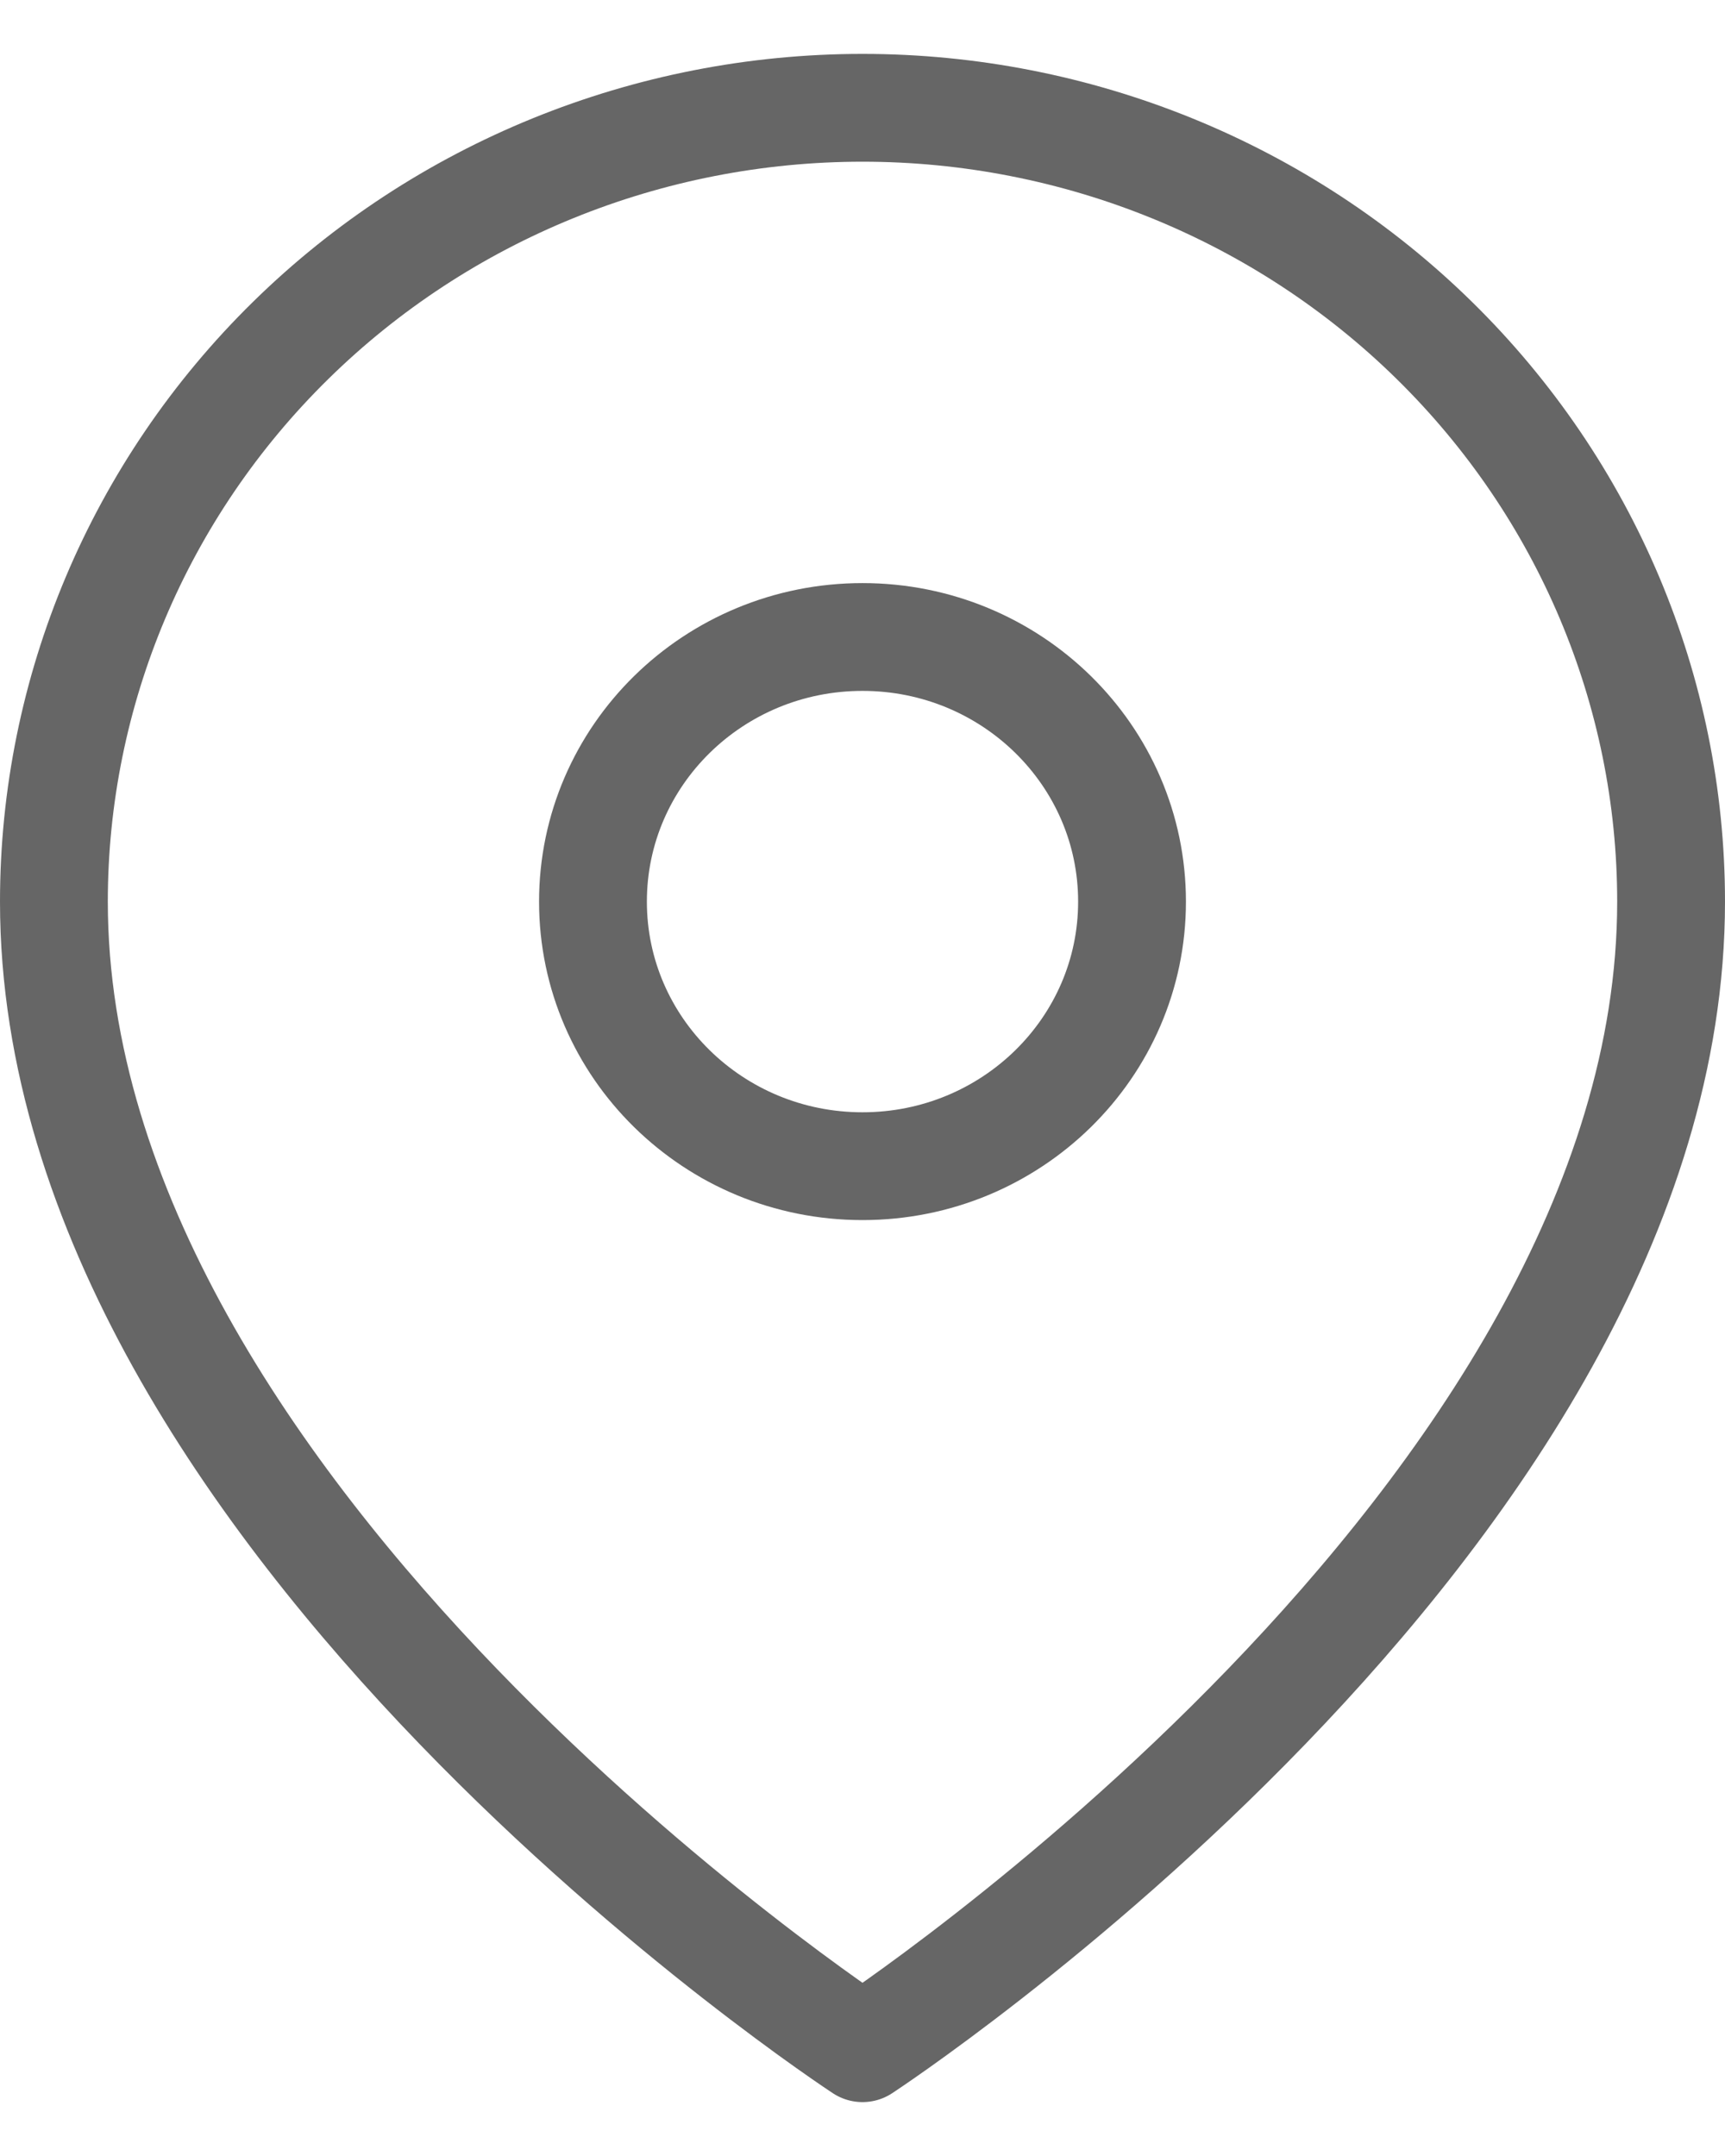
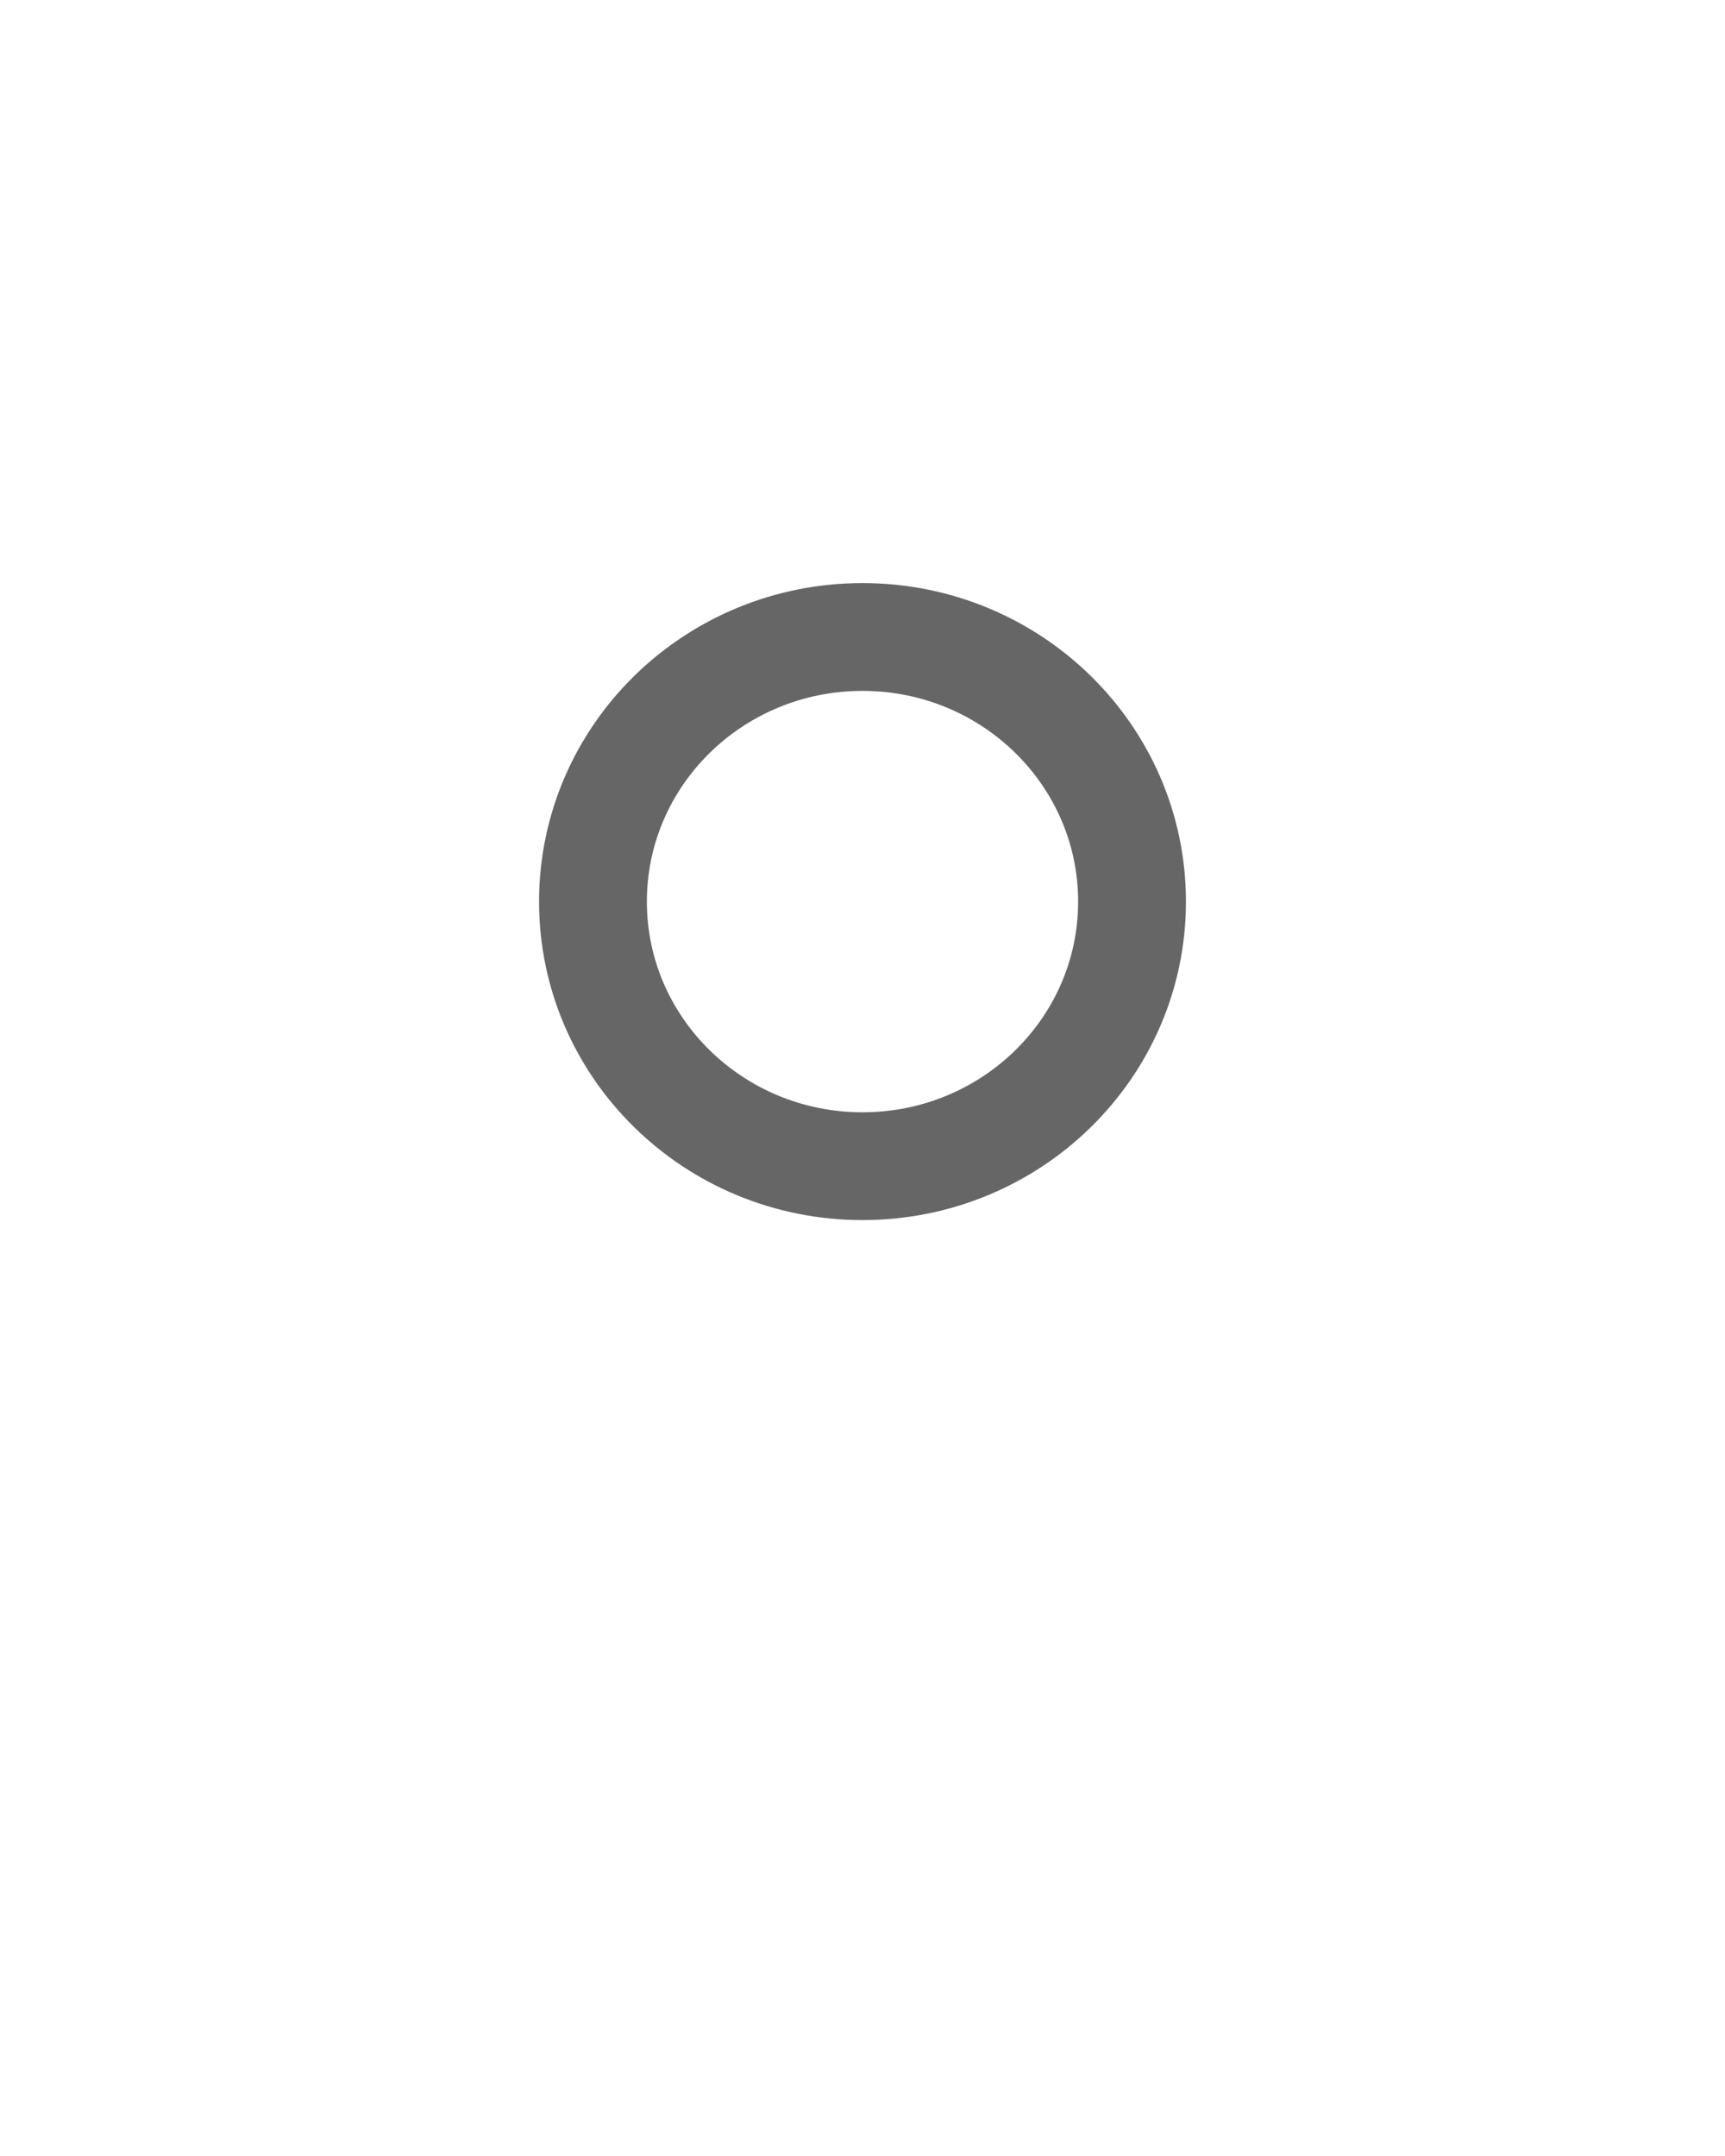
<svg xmlns="http://www.w3.org/2000/svg" width="16" height="20" viewBox="0 0 16 20" fill="none">
-   <path d="M15.5 8.364C15.5 14.091 8 19 8 19C8 19 0.5 14.091 0.5 8.364C0.5 6.411 1.29 4.538 2.697 3.157C4.103 1.776 6.011 1 8 1C9.989 1 11.897 1.776 13.303 3.157C14.71 4.538 15.5 6.411 15.5 8.364Z" stroke="#666666" stroke-linecap="round" stroke-linejoin="round" />
  <path d="M8 10.818C9.381 10.818 10.5 9.719 10.5 8.364C10.5 7.008 9.381 5.909 8 5.909C6.619 5.909 5.5 7.008 5.5 8.364C5.5 9.719 6.619 10.818 8 10.818Z" stroke="#666666" stroke-linecap="round" stroke-linejoin="round" />
</svg>